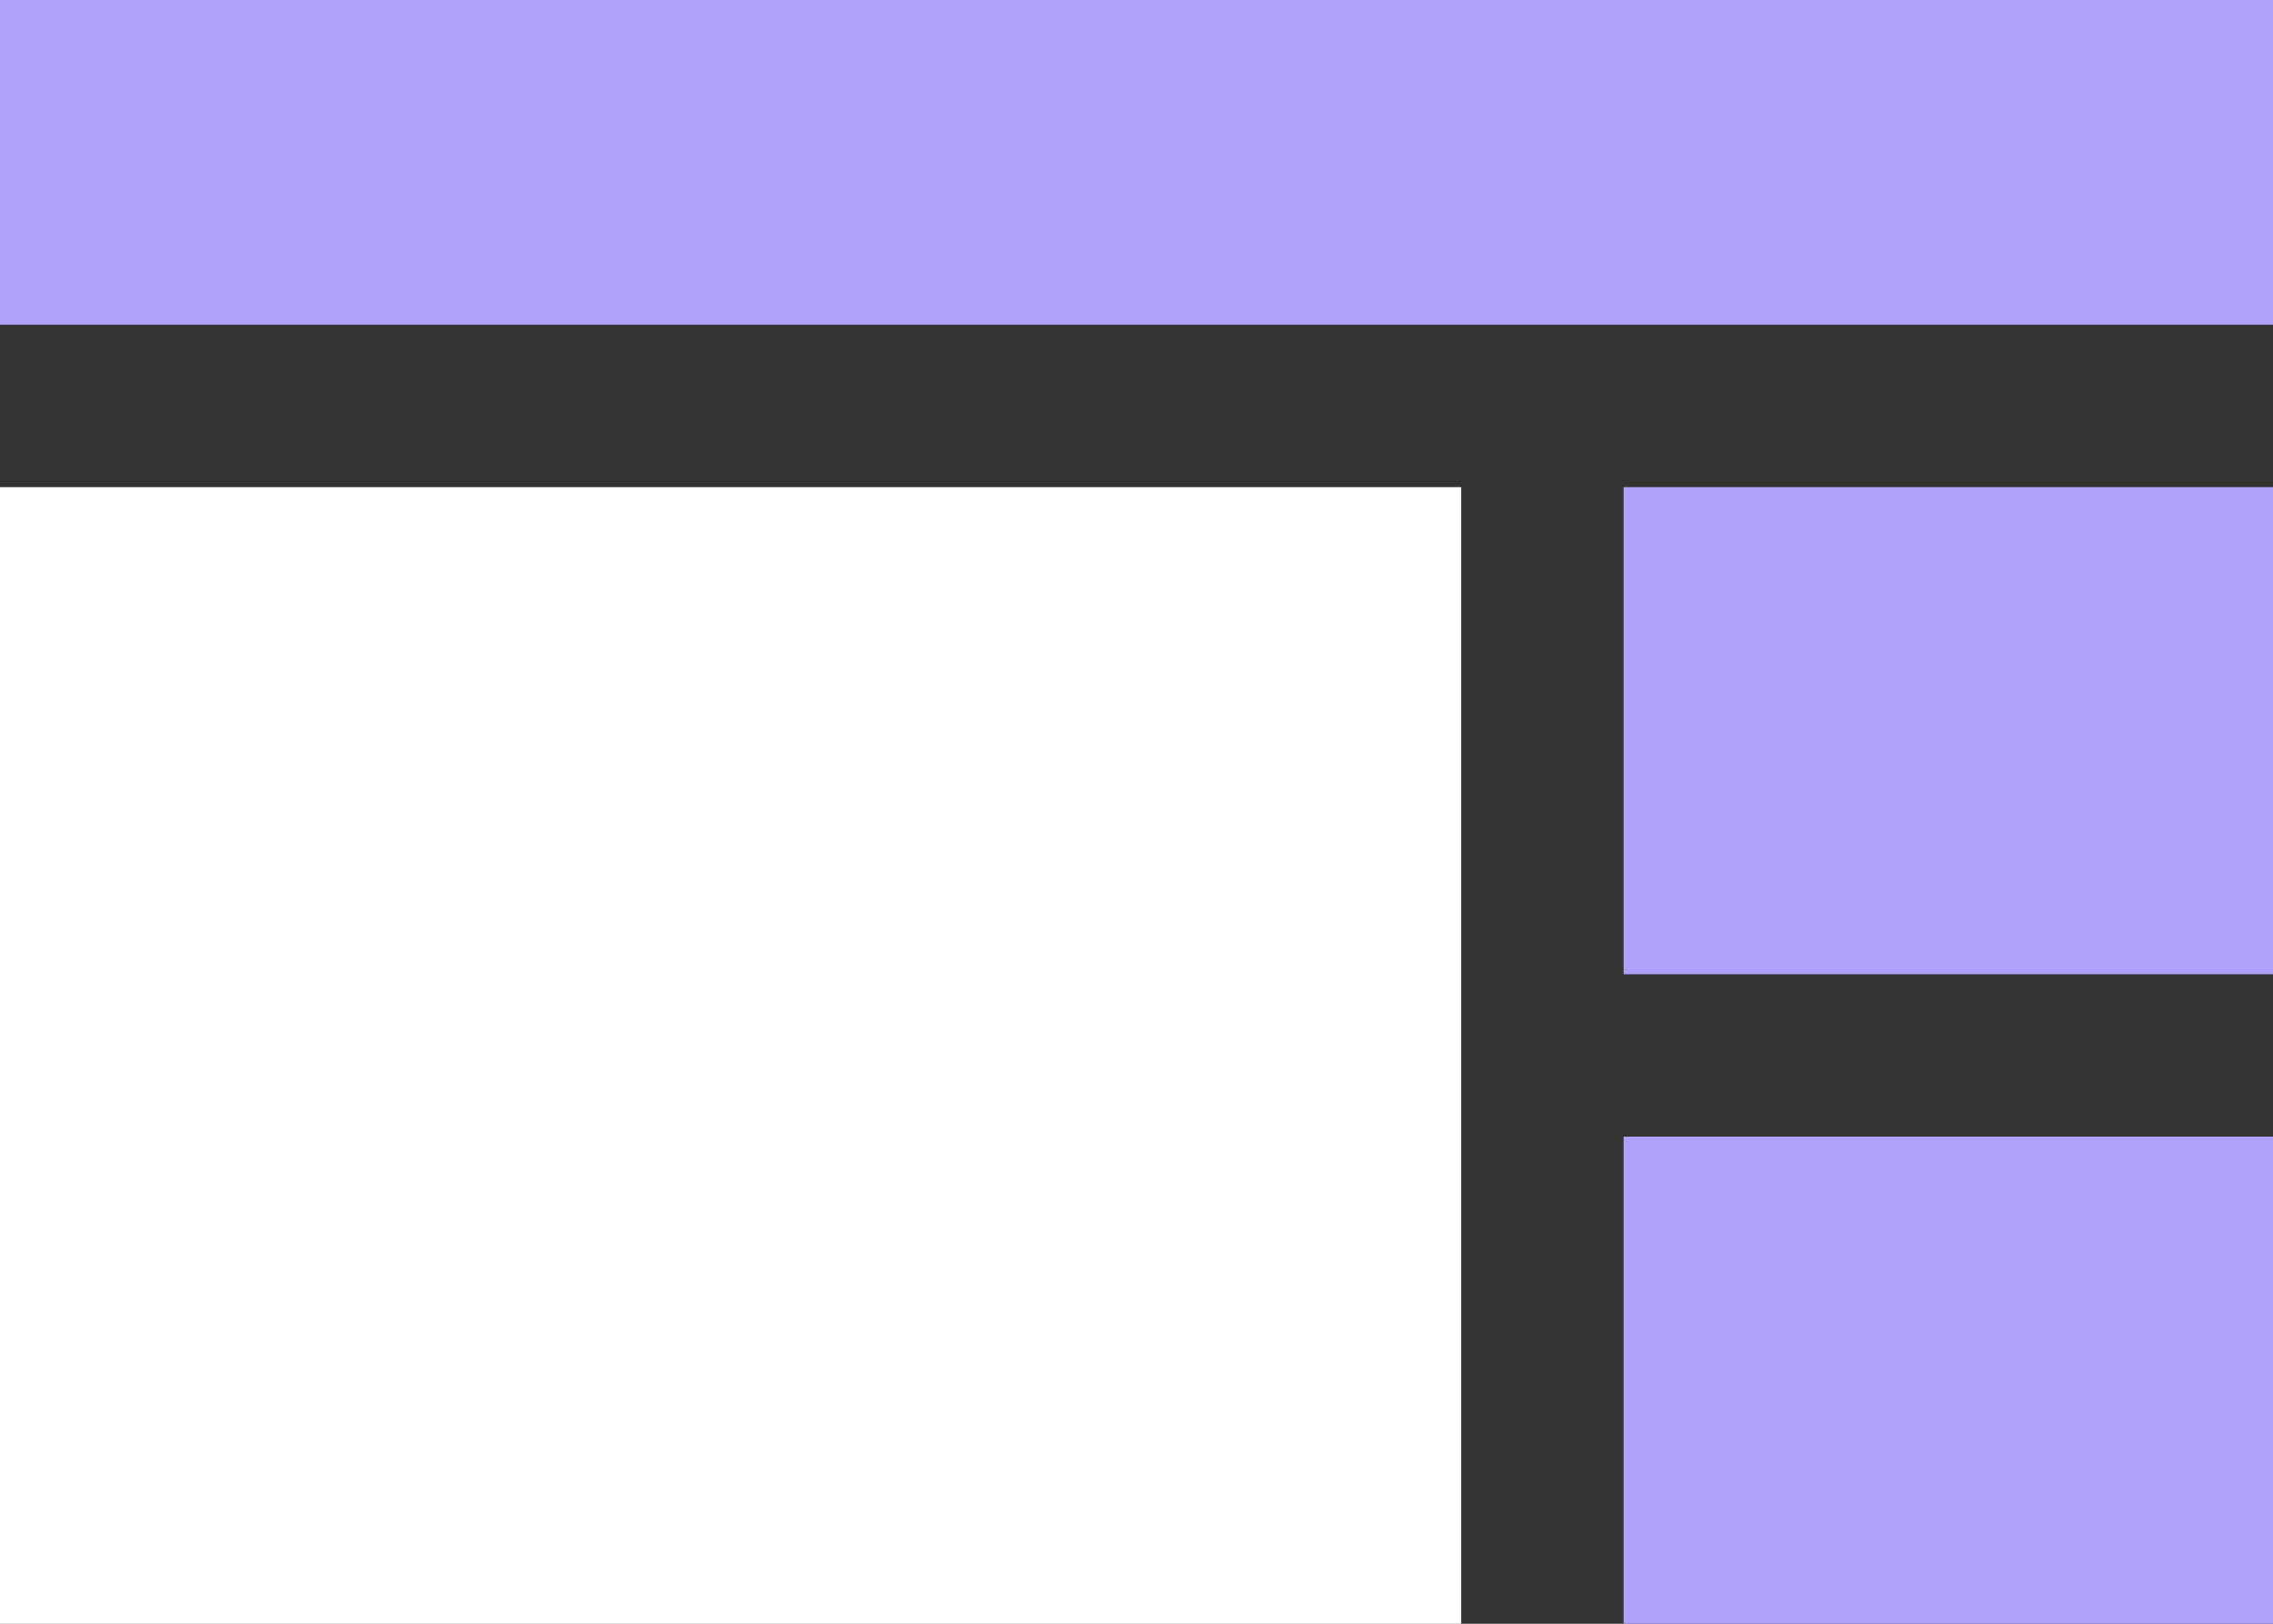
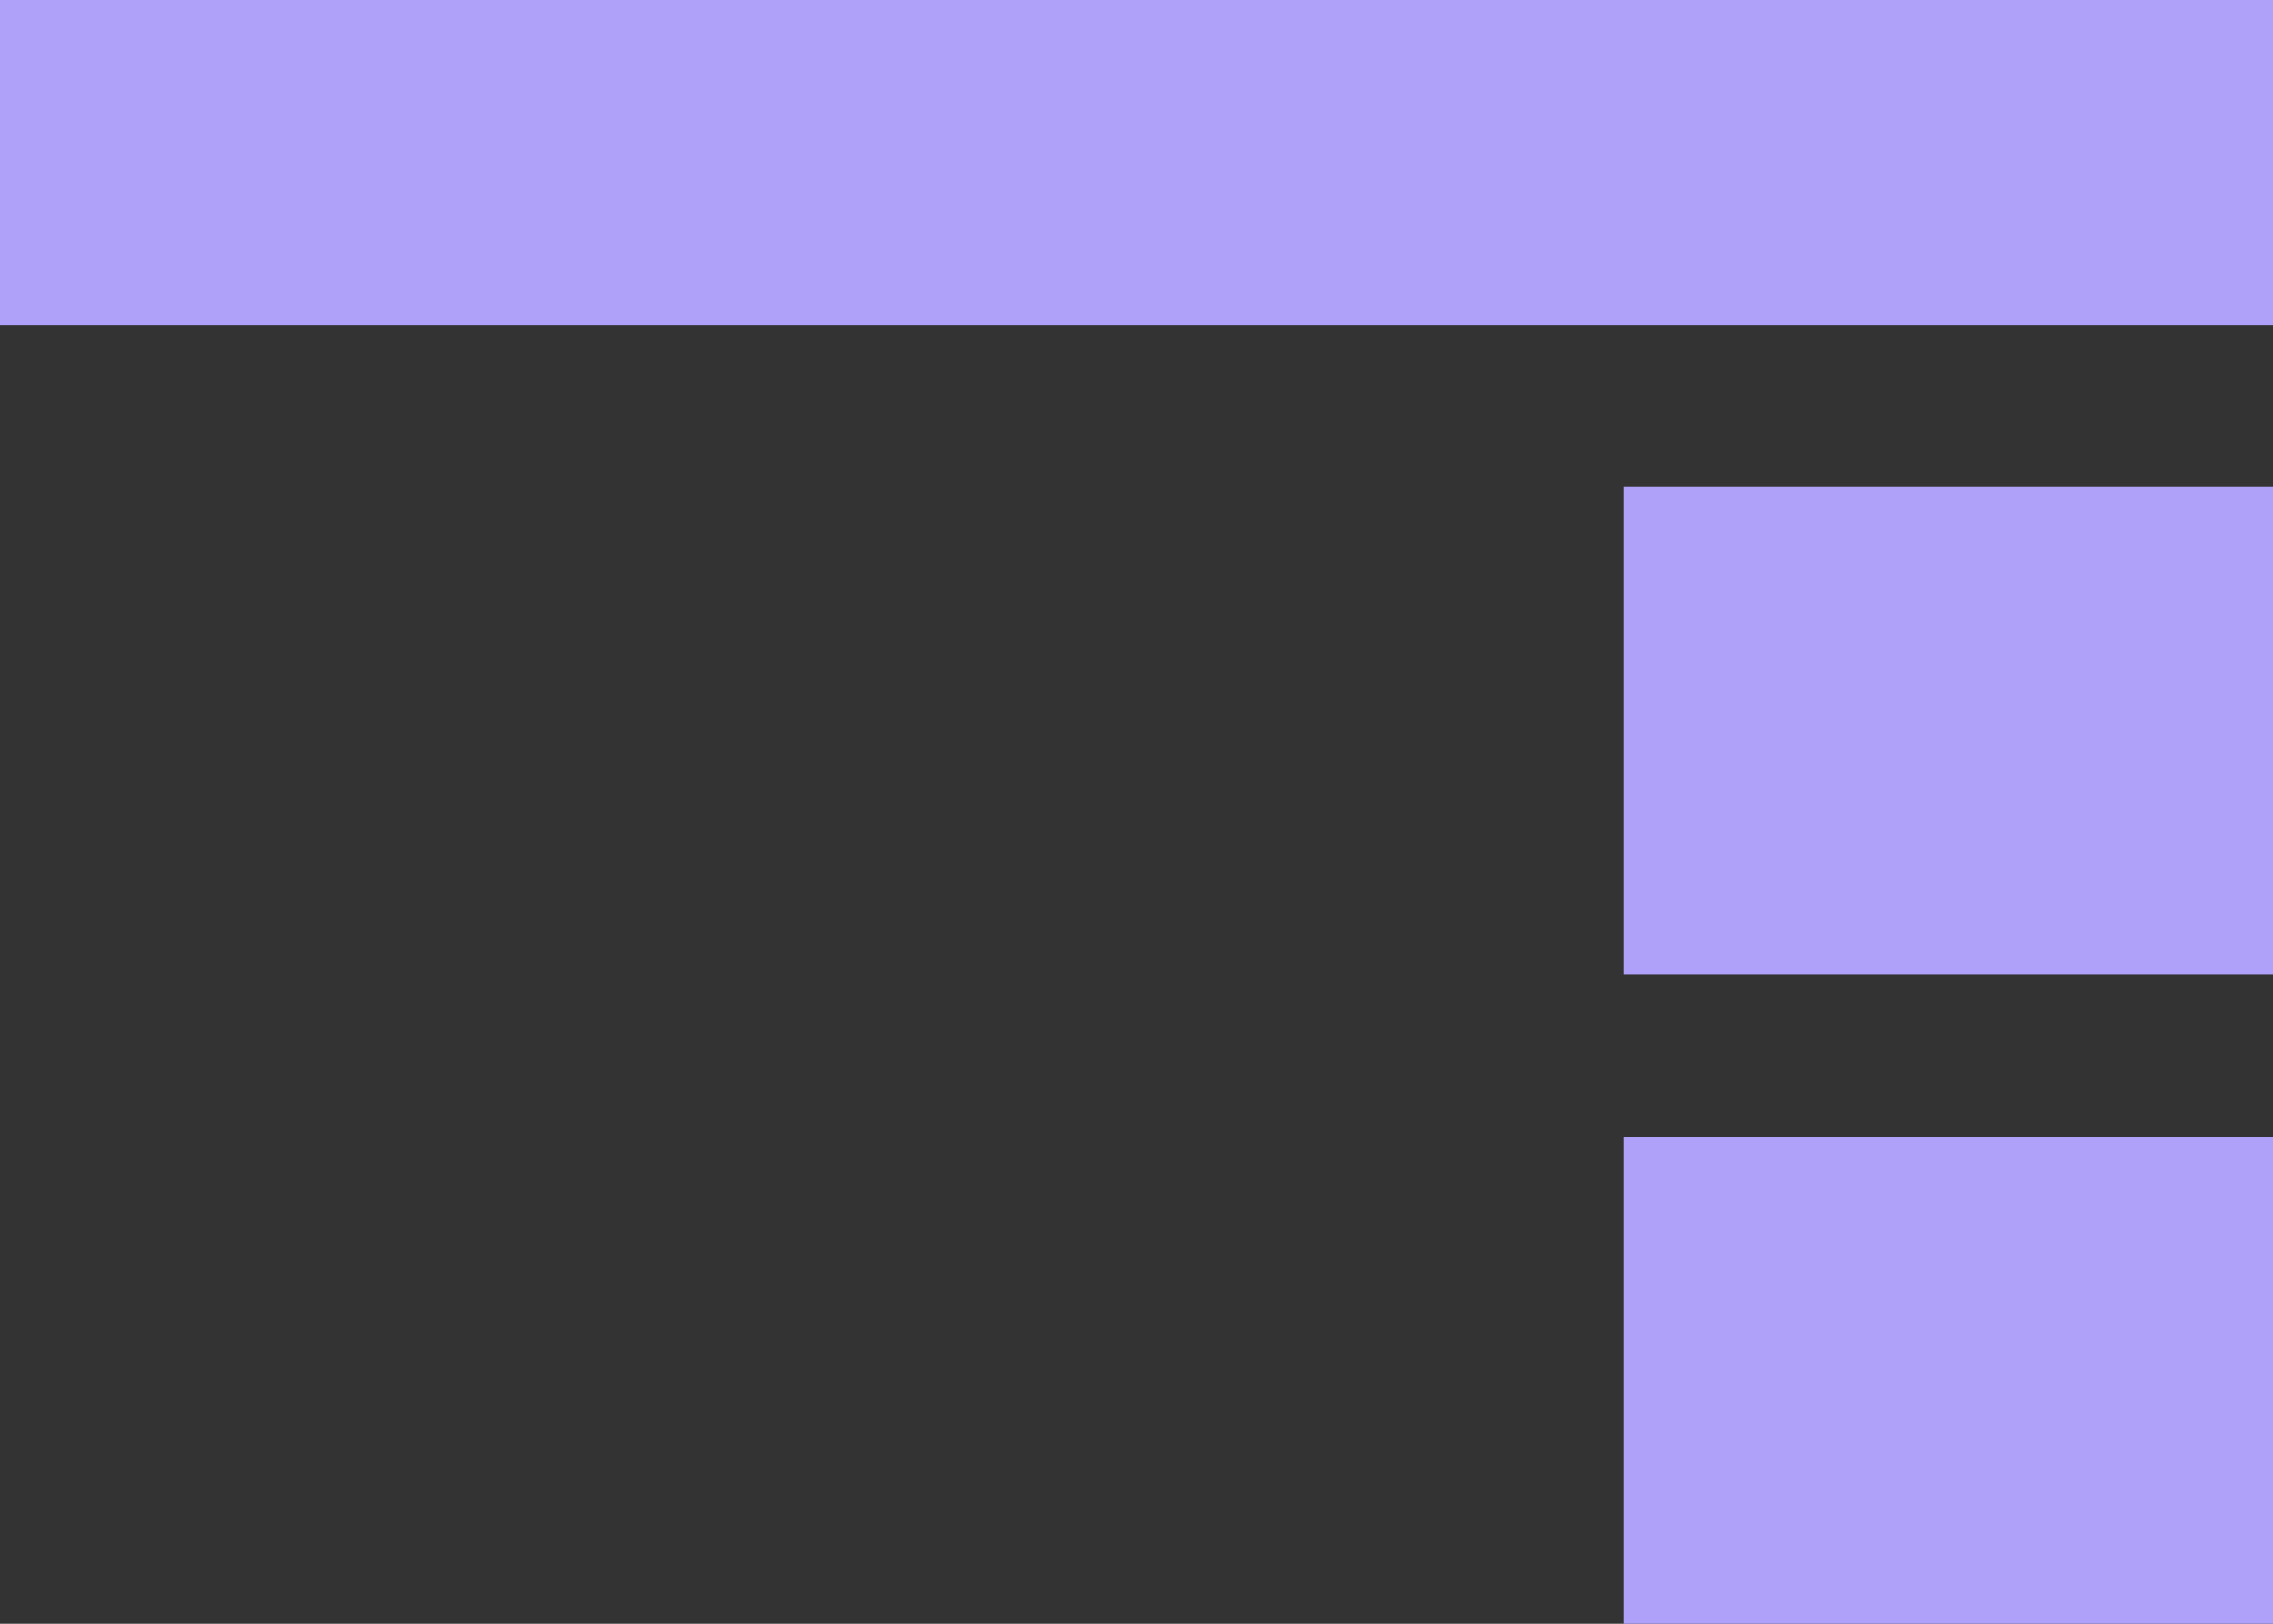
<svg xmlns="http://www.w3.org/2000/svg" id="Layer_1" data-name="Layer 1" viewBox="0 0 28 20">
  <rect x="0" y="0" width="28" height="20" fill="#333333" stroke="none" />
  <defs>
    <style> .cls-1 { fill: #fff; } .cls-2 { fill: #afa0fa; } </style>
  </defs>
  <rect class="cls-2" x="20" y="14" width="8" height="6" />
-   <rect class="cls-1" x="0" y="6" width="18" height="14" />
  <rect class="cls-2" x="20" y="6" width="8" height="6" />
  <rect class="cls-2" x="0" y="0" width="28" height="4" />
</svg>